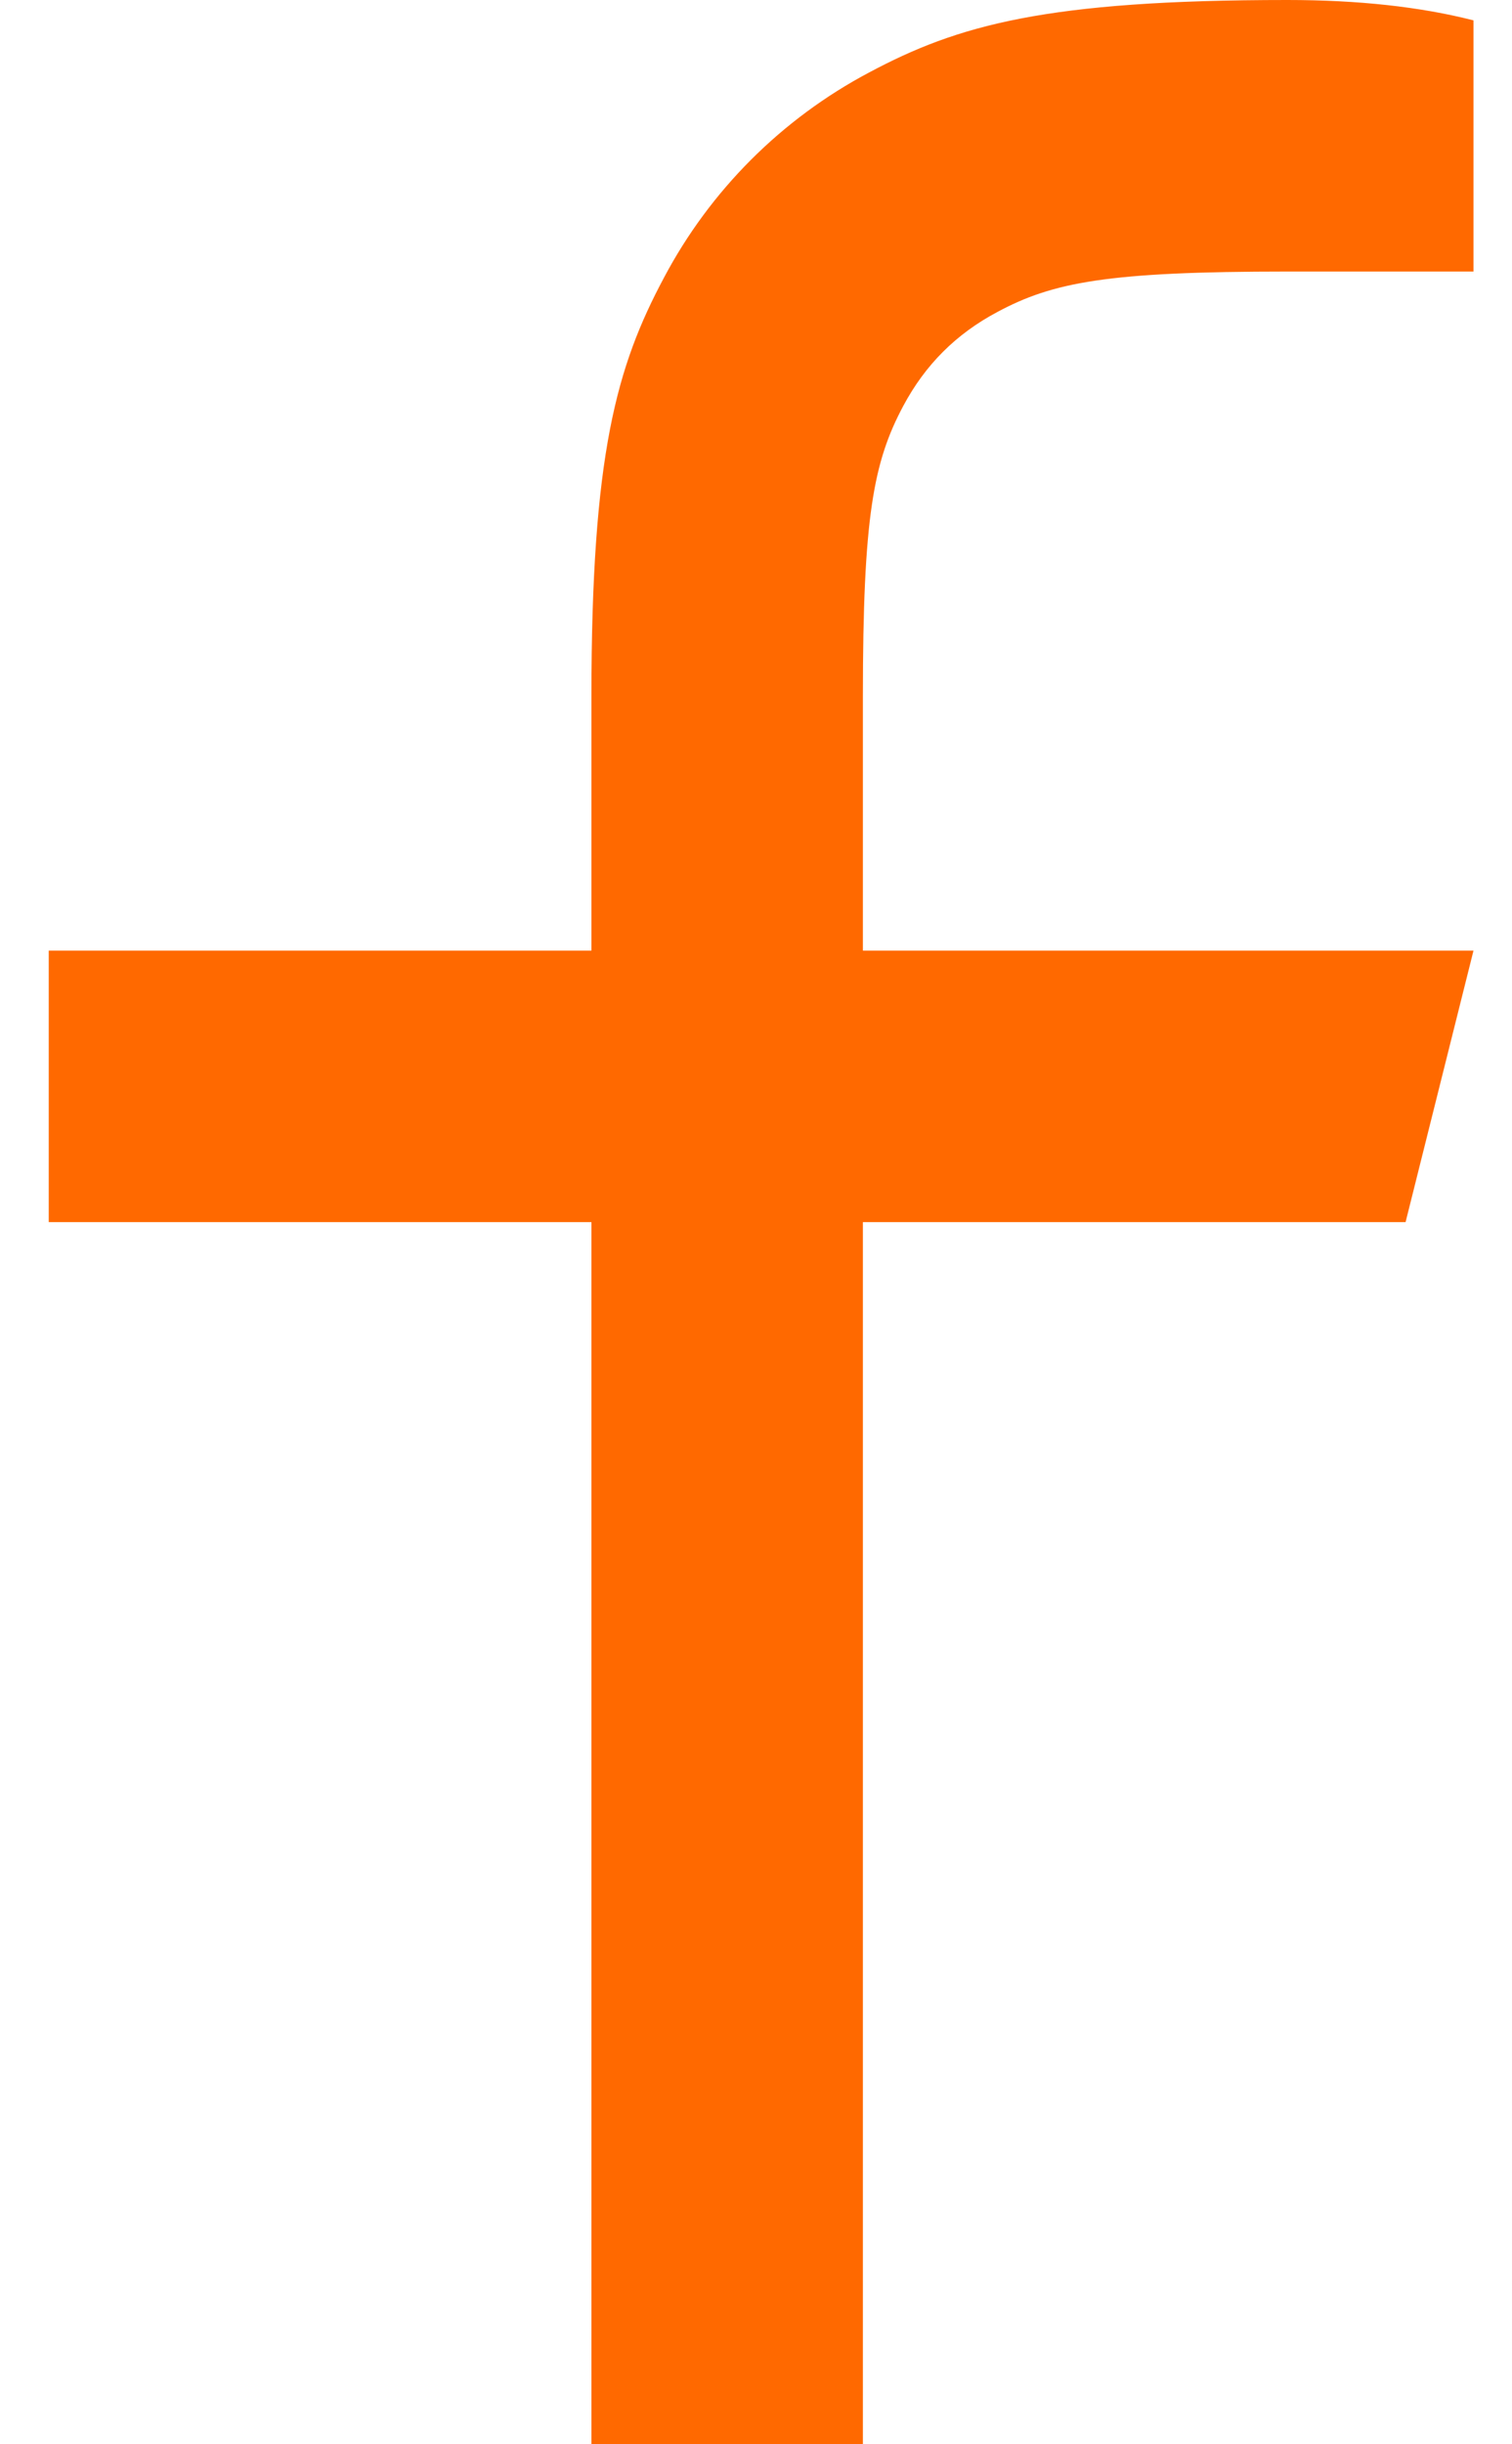
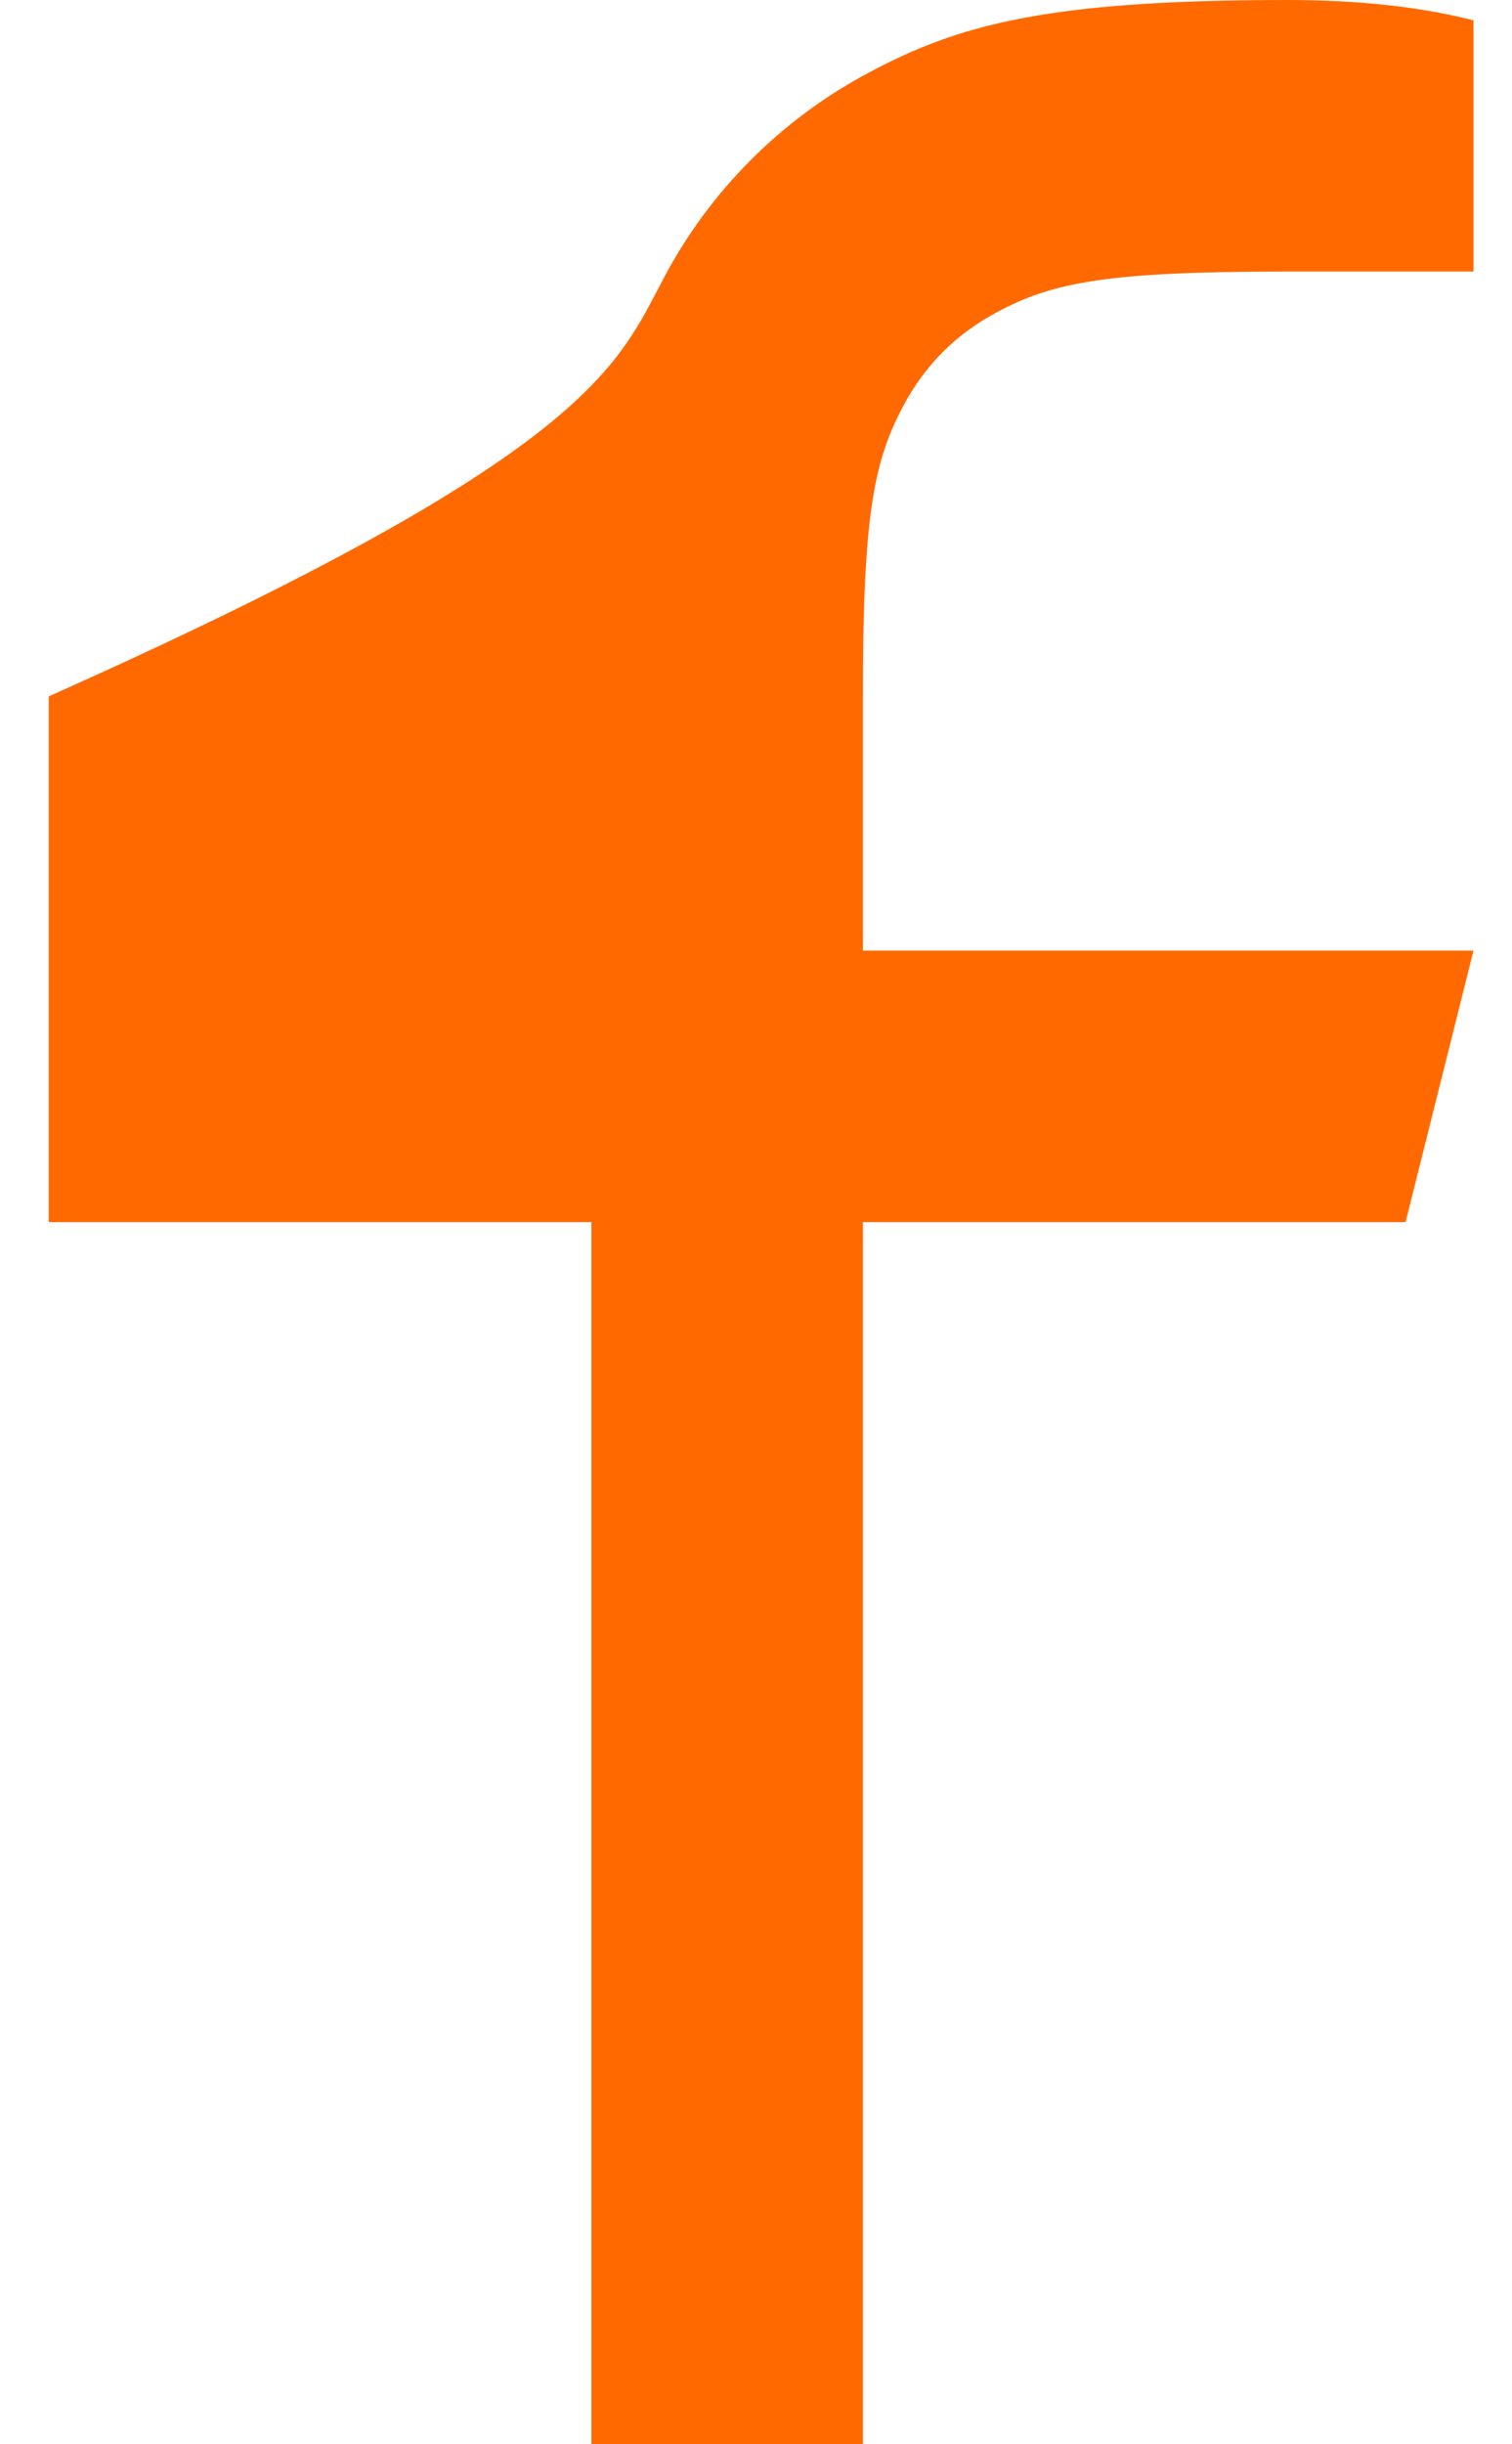
<svg xmlns="http://www.w3.org/2000/svg" width="13" height="21" viewBox="0 0 13 21" fill="none">
-   <path d="M7.419 8.167H12.669L12.085 10.5H7.419V21H5.085V10.5H0.419V8.167H5.085V5.983C5.085 3.902 5.302 3.148 5.708 2.387C6.106 1.635 6.721 1.021 7.472 0.623C8.233 0.217 8.988 0 11.068 0C11.677 0 12.211 0.058 12.669 0.175V2.333H11.068C9.523 2.333 9.053 2.424 8.574 2.681C8.219 2.87 7.955 3.134 7.766 3.488C7.51 3.968 7.419 4.438 7.419 5.983V8.167Z" fill="#FF6900" />
+   <path d="M7.419 8.167H12.669L12.085 10.5H7.419V21H5.085V10.5H0.419V8.167V5.983C5.085 3.902 5.302 3.148 5.708 2.387C6.106 1.635 6.721 1.021 7.472 0.623C8.233 0.217 8.988 0 11.068 0C11.677 0 12.211 0.058 12.669 0.175V2.333H11.068C9.523 2.333 9.053 2.424 8.574 2.681C8.219 2.87 7.955 3.134 7.766 3.488C7.51 3.968 7.419 4.438 7.419 5.983V8.167Z" fill="#FF6900" />
</svg>